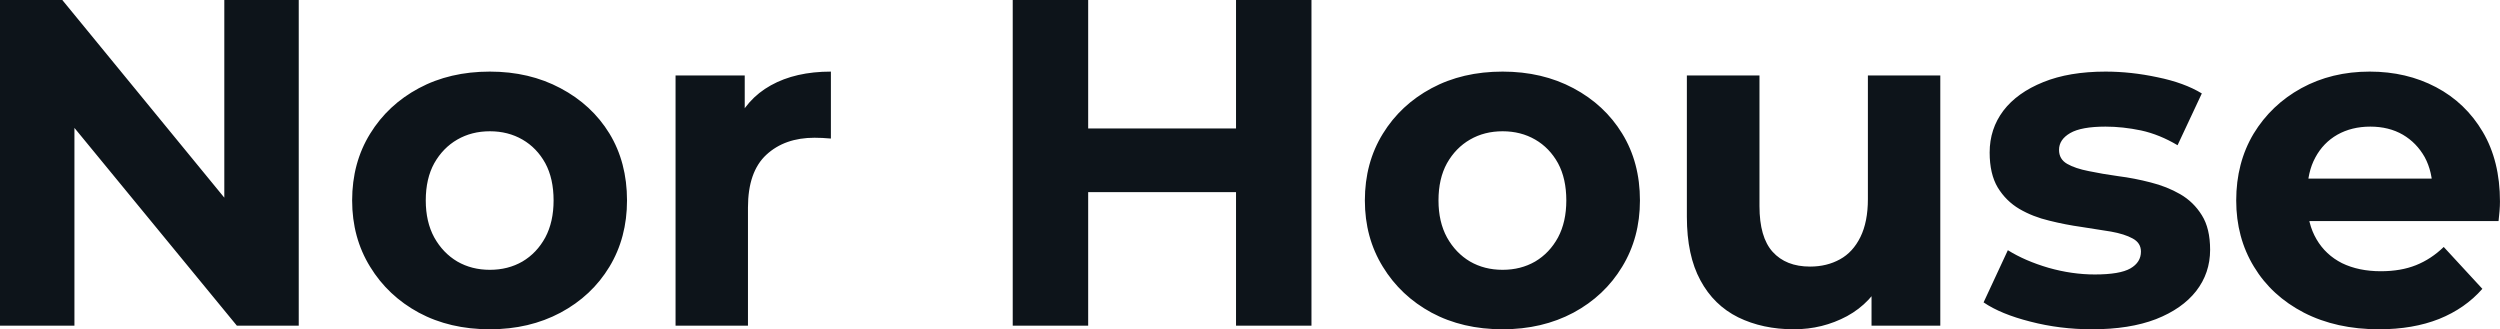
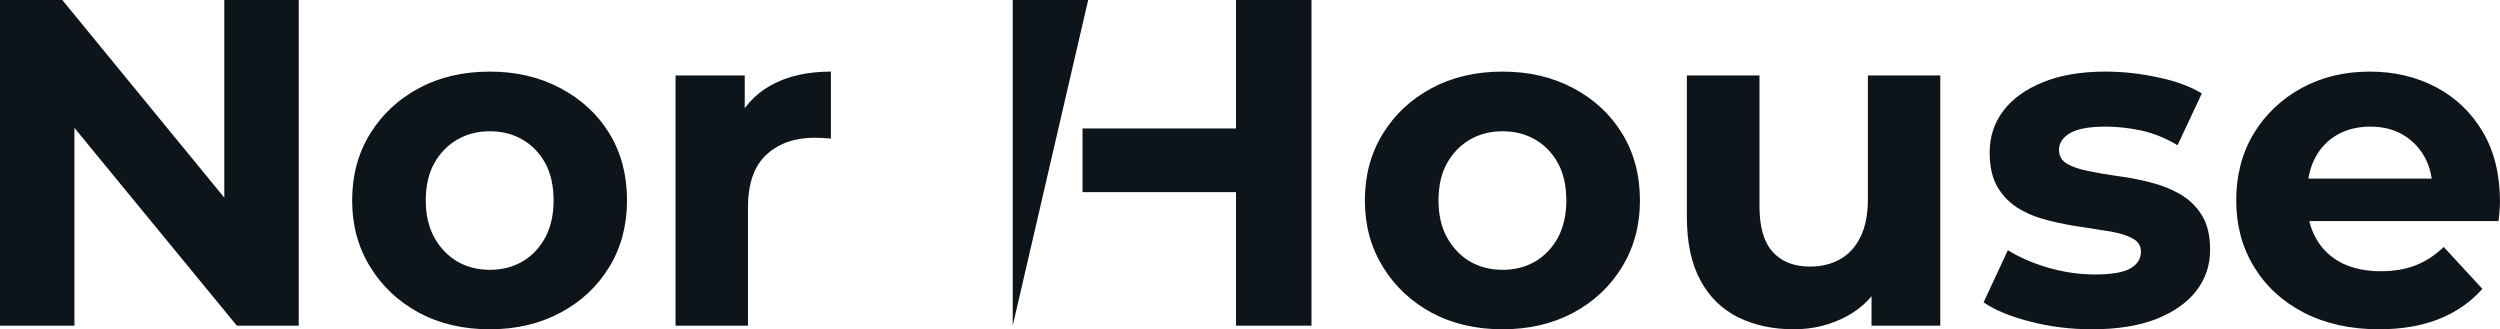
<svg xmlns="http://www.w3.org/2000/svg" fill="#0d141a" viewBox="0 0 123.602 16.284" height="100%" width="100%">
-   <path preserveAspectRatio="none" d="M3.68 16.10L0 16.10L0 0L3.08 0L12.58 11.59L11.09 11.59L11.09 0L14.77 0L14.77 16.10L11.71 16.10L2.19 4.51L3.68 4.51L3.68 16.10ZM24.22 16.28L24.22 16.28Q22.24 16.28 20.71 15.46Q19.18 14.63 18.30 13.19Q17.41 11.75 17.41 9.91L17.41 9.91Q17.41 8.05 18.30 6.61Q19.18 5.18 20.71 4.36Q22.24 3.54 24.22 3.54L24.22 3.54Q26.17 3.54 27.71 4.36Q29.26 5.18 30.13 6.60Q31.00 8.03 31.00 9.91L31.00 9.91Q31.00 11.75 30.13 13.19Q29.26 14.63 27.71 15.46Q26.17 16.28 24.22 16.28ZM24.22 13.34L24.22 13.34Q25.12 13.34 25.83 12.93Q26.54 12.51 26.96 11.74Q27.37 10.97 27.37 9.91L27.37 9.91Q27.37 8.83 26.96 8.07Q26.54 7.31 25.83 6.90Q25.12 6.49 24.22 6.49L24.22 6.49Q23.32 6.49 22.61 6.90Q21.90 7.31 21.47 8.07Q21.05 8.83 21.05 9.91L21.05 9.91Q21.05 10.97 21.47 11.74Q21.90 12.51 22.61 12.93Q23.32 13.34 24.22 13.34ZM36.98 16.10L33.40 16.10L33.40 3.73L36.82 3.73L36.82 7.22L36.34 6.21Q36.89 4.90 38.11 4.22Q39.33 3.54 41.08 3.54L41.08 3.54L41.08 6.85Q40.85 6.83 40.66 6.82Q40.48 6.81 40.27 6.81L40.27 6.81Q38.80 6.81 37.89 7.65Q36.98 8.49 36.98 10.26L36.98 10.26L36.98 16.10ZM61.11 16.10L61.11 0L64.84 0L64.84 16.10L61.11 16.10ZM53.80 0L53.80 16.10L50.07 16.10L50.07 0L53.80 0ZM61.39 6.35L61.39 9.50L53.52 9.50L53.52 6.35L61.39 6.35ZM74.29 16.28L74.29 16.28Q72.31 16.28 70.78 15.46Q69.25 14.63 68.37 13.19Q67.48 11.75 67.48 9.91L67.48 9.91Q67.48 8.05 68.37 6.61Q69.25 5.18 70.78 4.36Q72.31 3.54 74.29 3.54L74.29 3.54Q76.25 3.54 77.79 4.36Q79.33 5.18 80.20 6.60Q81.08 8.03 81.08 9.91L81.08 9.91Q81.08 11.75 80.20 13.19Q79.33 14.63 77.79 15.46Q76.25 16.28 74.29 16.28ZM74.29 13.34L74.29 13.34Q75.19 13.34 75.90 12.93Q76.61 12.51 77.03 11.74Q77.44 10.97 77.44 9.91L77.44 9.91Q77.44 8.83 77.03 8.07Q76.61 7.31 75.90 6.90Q75.19 6.49 74.29 6.49L74.29 6.49Q73.39 6.49 72.68 6.90Q71.97 7.31 71.54 8.07Q71.12 8.83 71.12 9.91L71.12 9.91Q71.12 10.97 71.54 11.74Q71.97 12.51 72.68 12.93Q73.39 13.34 74.29 13.34ZM88.69 16.28L88.69 16.28Q87.15 16.28 85.94 15.69Q84.73 15.09 84.07 13.86Q83.40 12.63 83.40 10.72L83.40 10.72L83.40 3.73L86.99 3.73L86.99 10.19Q86.99 11.73 87.64 12.45Q88.30 13.18 89.49 13.18L89.49 13.18Q90.32 13.18 90.97 12.82Q91.61 12.47 91.98 11.72Q92.35 10.97 92.35 9.84L92.35 9.84L92.35 3.73L95.93 3.73L95.93 16.10L92.53 16.10L92.53 12.70L93.15 13.69Q92.53 14.97 91.32 15.63Q90.11 16.28 88.69 16.28ZM103.43 16.28L103.43 16.28Q101.84 16.28 100.38 15.90Q98.92 15.53 98.07 14.95L98.07 14.95L99.27 12.37Q100.12 12.90 101.28 13.24Q102.44 13.57 103.57 13.57L103.57 13.57Q104.81 13.57 105.33 13.27Q105.85 12.97 105.85 12.44L105.85 12.44Q105.85 12.01 105.44 11.79Q105.04 11.57 104.37 11.45Q103.71 11.34 102.91 11.22Q102.12 11.11 101.32 10.91Q100.51 10.72 99.84 10.33Q99.18 9.94 98.77 9.27Q98.37 8.60 98.37 7.54L98.37 7.54Q98.37 6.37 99.05 5.47Q99.73 4.58 101.02 4.06Q102.30 3.54 104.10 3.54L104.10 3.54Q105.36 3.54 106.67 3.82Q107.99 4.09 108.86 4.62L108.86 4.62L107.66 7.18Q106.77 6.65 105.86 6.45Q104.95 6.26 104.10 6.26L104.10 6.26Q102.90 6.26 102.35 6.58Q101.80 6.90 101.80 7.41L101.80 7.41Q101.80 7.87 102.20 8.10Q102.60 8.33 103.27 8.46Q103.94 8.60 104.73 8.71Q105.52 8.81 106.33 9.02Q107.13 9.22 107.79 9.60Q108.45 9.98 108.86 10.64Q109.27 11.29 109.27 12.35L109.27 12.35Q109.27 13.50 108.58 14.39Q107.89 15.27 106.59 15.78Q105.29 16.28 103.43 16.28ZM117.62 16.28L117.62 16.28Q115.51 16.28 113.91 15.46Q112.31 14.63 111.44 13.19Q110.56 11.75 110.56 9.91L110.56 9.91Q110.56 8.05 111.42 6.61Q112.29 5.18 113.78 4.36Q115.28 3.54 117.16 3.54L117.16 3.54Q118.98 3.54 120.44 4.31Q121.90 5.08 122.75 6.52Q123.60 7.96 123.60 9.96L123.60 9.96Q123.60 10.17 123.58 10.43Q123.56 10.70 123.53 10.93L123.53 10.93L113.48 10.93L113.48 8.83L121.65 8.83L120.27 9.45Q120.27 8.49 119.88 7.77Q119.48 7.06 118.80 6.66Q118.11 6.26 117.19 6.26L117.19 6.26Q116.27 6.26 115.56 6.66Q114.86 7.06 114.47 7.79Q114.08 8.51 114.08 9.50L114.08 9.50L114.08 10.05Q114.08 11.06 114.53 11.83Q114.98 12.60 115.79 13.01Q116.61 13.41 117.71 13.41L117.71 13.41Q118.70 13.41 119.45 13.11Q120.20 12.81 120.82 12.21L120.82 12.21L122.73 14.28Q121.88 15.25 120.59 15.77Q119.30 16.28 117.62 16.28Z" />
+   <path preserveAspectRatio="none" d="M3.68 16.10L0 16.10L0 0L3.08 0L12.58 11.59L11.09 11.59L11.09 0L14.77 0L14.77 16.10L11.71 16.10L2.19 4.51L3.68 4.51L3.68 16.10ZM24.22 16.28L24.22 16.28Q22.24 16.28 20.71 15.46Q19.18 14.63 18.30 13.19Q17.41 11.75 17.41 9.91L17.41 9.91Q17.41 8.05 18.30 6.61Q19.18 5.18 20.71 4.36Q22.24 3.54 24.22 3.54L24.22 3.54Q26.17 3.54 27.71 4.36Q29.26 5.18 30.13 6.60Q31.00 8.03 31.00 9.91L31.00 9.91Q31.00 11.75 30.13 13.19Q29.26 14.63 27.71 15.46Q26.17 16.28 24.22 16.28ZM24.22 13.34L24.22 13.34Q25.12 13.34 25.83 12.93Q26.54 12.51 26.96 11.74Q27.37 10.97 27.37 9.91L27.37 9.91Q27.37 8.83 26.96 8.07Q26.54 7.31 25.83 6.90Q25.12 6.49 24.22 6.49L24.22 6.49Q23.32 6.49 22.61 6.90Q21.90 7.31 21.47 8.07Q21.05 8.83 21.05 9.91L21.05 9.91Q21.05 10.97 21.47 11.74Q21.90 12.51 22.61 12.93Q23.32 13.34 24.22 13.34ZM36.98 16.10L33.40 16.10L33.40 3.73L36.82 3.73L36.82 7.22L36.34 6.21Q36.89 4.90 38.11 4.22Q39.33 3.54 41.08 3.54L41.08 3.54L41.08 6.85Q40.85 6.83 40.66 6.82Q40.48 6.81 40.27 6.81L40.27 6.81Q38.80 6.81 37.89 7.65Q36.98 8.49 36.98 10.26L36.98 10.26L36.98 16.10ZM61.11 16.10L61.11 0L64.84 0L64.84 16.10L61.11 16.10ZM53.80 0L50.07 16.10L50.07 0L53.80 0ZM61.39 6.35L61.39 9.50L53.52 9.50L53.52 6.35L61.39 6.35ZM74.29 16.28L74.29 16.28Q72.31 16.28 70.78 15.46Q69.25 14.63 68.37 13.19Q67.48 11.75 67.48 9.91L67.48 9.91Q67.48 8.05 68.37 6.61Q69.25 5.18 70.78 4.36Q72.31 3.54 74.29 3.54L74.29 3.54Q76.25 3.54 77.79 4.36Q79.33 5.18 80.20 6.60Q81.08 8.03 81.08 9.91L81.08 9.91Q81.08 11.75 80.20 13.19Q79.33 14.63 77.79 15.46Q76.25 16.28 74.29 16.28ZM74.29 13.34L74.29 13.34Q75.19 13.34 75.90 12.93Q76.61 12.51 77.03 11.74Q77.44 10.97 77.44 9.91L77.44 9.91Q77.44 8.83 77.03 8.07Q76.61 7.31 75.90 6.90Q75.19 6.49 74.29 6.49L74.29 6.49Q73.39 6.49 72.68 6.90Q71.97 7.31 71.54 8.07Q71.12 8.83 71.12 9.91L71.12 9.91Q71.12 10.97 71.54 11.74Q71.97 12.51 72.68 12.93Q73.39 13.34 74.29 13.34ZM88.69 16.28L88.69 16.28Q87.15 16.28 85.94 15.69Q84.73 15.09 84.07 13.86Q83.40 12.63 83.40 10.72L83.40 10.72L83.40 3.73L86.99 3.73L86.99 10.19Q86.99 11.73 87.64 12.45Q88.30 13.18 89.49 13.18L89.49 13.18Q90.32 13.18 90.97 12.82Q91.61 12.47 91.98 11.72Q92.35 10.97 92.35 9.84L92.35 9.84L92.35 3.73L95.93 3.73L95.93 16.10L92.53 16.10L92.53 12.70L93.15 13.69Q92.53 14.97 91.32 15.63Q90.11 16.28 88.69 16.28ZM103.43 16.28L103.43 16.28Q101.84 16.28 100.38 15.90Q98.92 15.53 98.07 14.95L98.07 14.95L99.27 12.37Q100.12 12.90 101.28 13.24Q102.44 13.57 103.57 13.57L103.57 13.57Q104.81 13.57 105.33 13.27Q105.85 12.97 105.85 12.44L105.85 12.44Q105.85 12.01 105.44 11.79Q105.04 11.57 104.37 11.45Q103.71 11.34 102.91 11.22Q102.12 11.11 101.32 10.91Q100.51 10.72 99.84 10.33Q99.18 9.94 98.77 9.27Q98.37 8.60 98.37 7.54L98.37 7.54Q98.37 6.37 99.05 5.47Q99.73 4.58 101.02 4.06Q102.30 3.54 104.10 3.54L104.10 3.54Q105.36 3.54 106.67 3.82Q107.99 4.09 108.86 4.62L108.86 4.62L107.66 7.18Q106.77 6.65 105.86 6.45Q104.95 6.26 104.10 6.26L104.10 6.26Q102.90 6.26 102.35 6.58Q101.80 6.90 101.80 7.41L101.80 7.41Q101.80 7.87 102.20 8.10Q102.60 8.33 103.27 8.46Q103.94 8.60 104.73 8.71Q105.52 8.81 106.33 9.02Q107.13 9.22 107.79 9.60Q108.45 9.98 108.86 10.64Q109.27 11.29 109.27 12.35L109.27 12.35Q109.27 13.50 108.58 14.39Q107.89 15.27 106.59 15.78Q105.29 16.28 103.43 16.28ZM117.62 16.28L117.62 16.28Q115.51 16.28 113.91 15.46Q112.31 14.63 111.44 13.19Q110.56 11.75 110.56 9.91L110.56 9.91Q110.56 8.05 111.42 6.61Q112.29 5.18 113.78 4.36Q115.28 3.54 117.16 3.54L117.16 3.54Q118.98 3.54 120.44 4.31Q121.90 5.08 122.75 6.52Q123.60 7.96 123.60 9.96L123.60 9.96Q123.60 10.17 123.58 10.43Q123.56 10.70 123.53 10.93L123.53 10.93L113.48 10.93L113.48 8.83L121.65 8.83L120.27 9.45Q120.27 8.49 119.88 7.77Q119.48 7.06 118.80 6.66Q118.11 6.26 117.19 6.26L117.19 6.26Q116.27 6.26 115.56 6.66Q114.86 7.06 114.47 7.79Q114.08 8.51 114.08 9.50L114.08 9.50L114.08 10.05Q114.08 11.06 114.53 11.83Q114.98 12.60 115.79 13.01Q116.61 13.41 117.71 13.41L117.71 13.41Q118.70 13.41 119.45 13.11Q120.20 12.81 120.82 12.21L120.82 12.21L122.73 14.28Q121.88 15.25 120.59 15.77Q119.30 16.28 117.62 16.28Z" />
</svg>